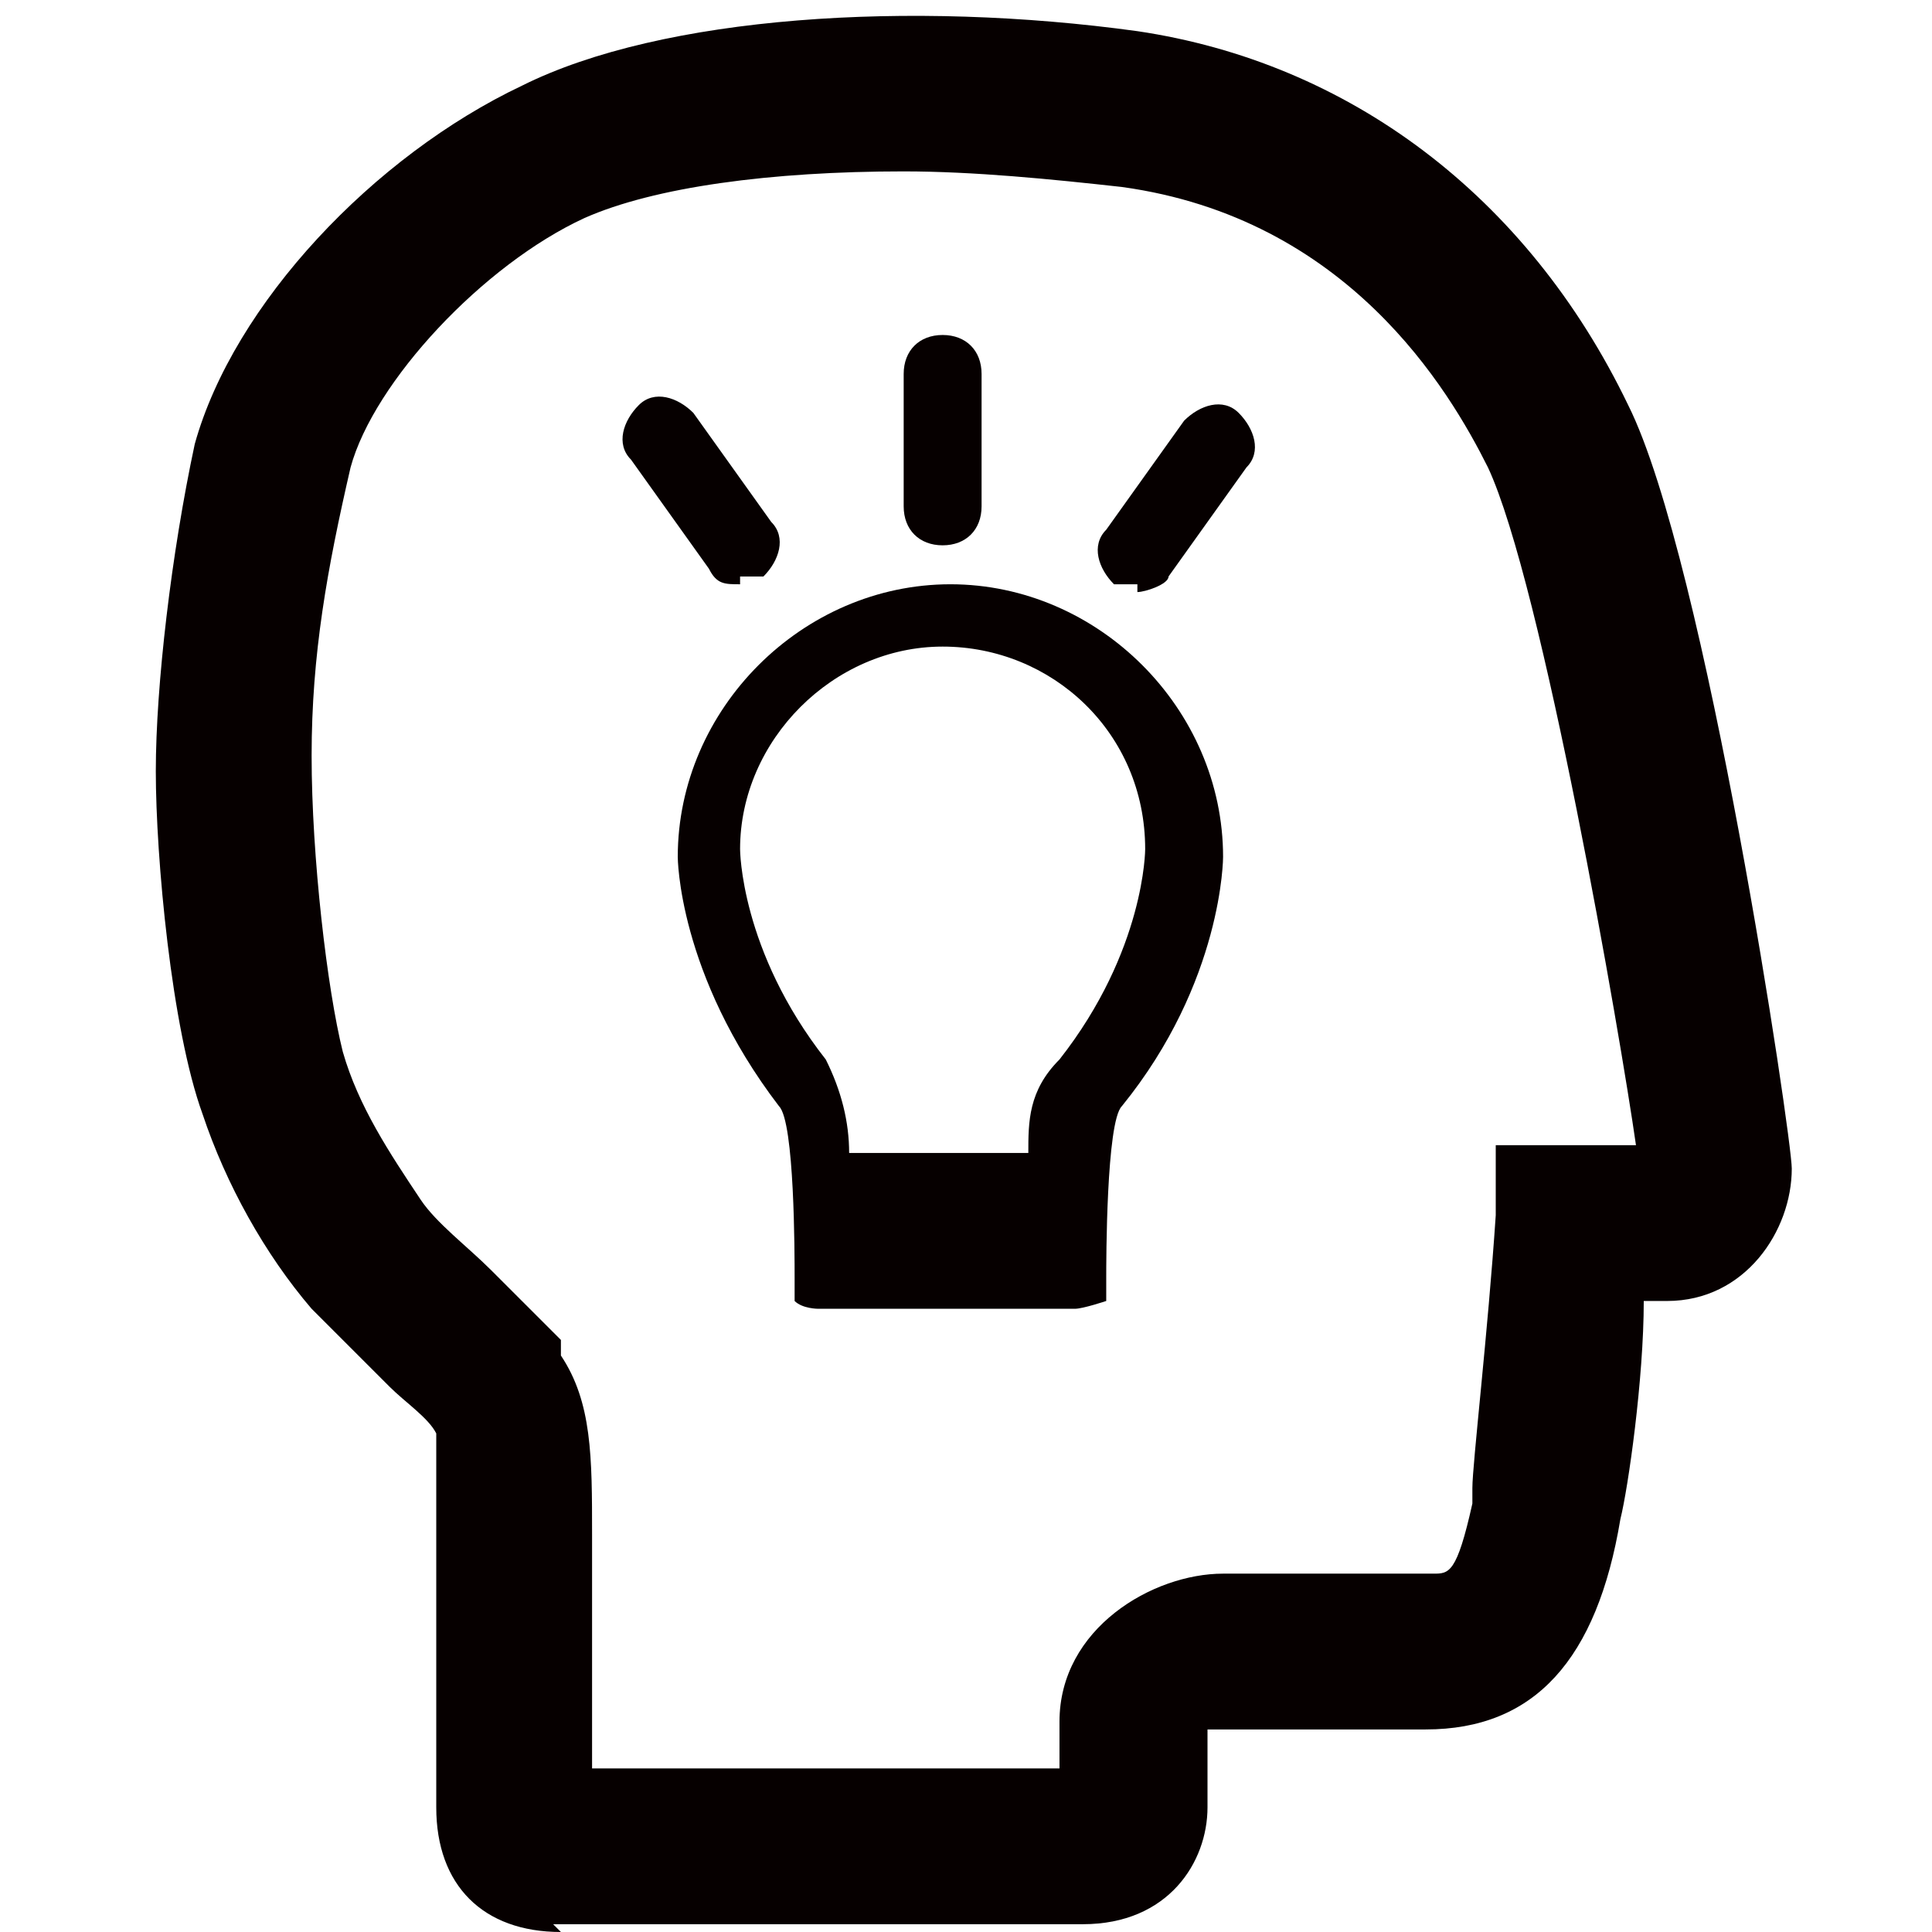
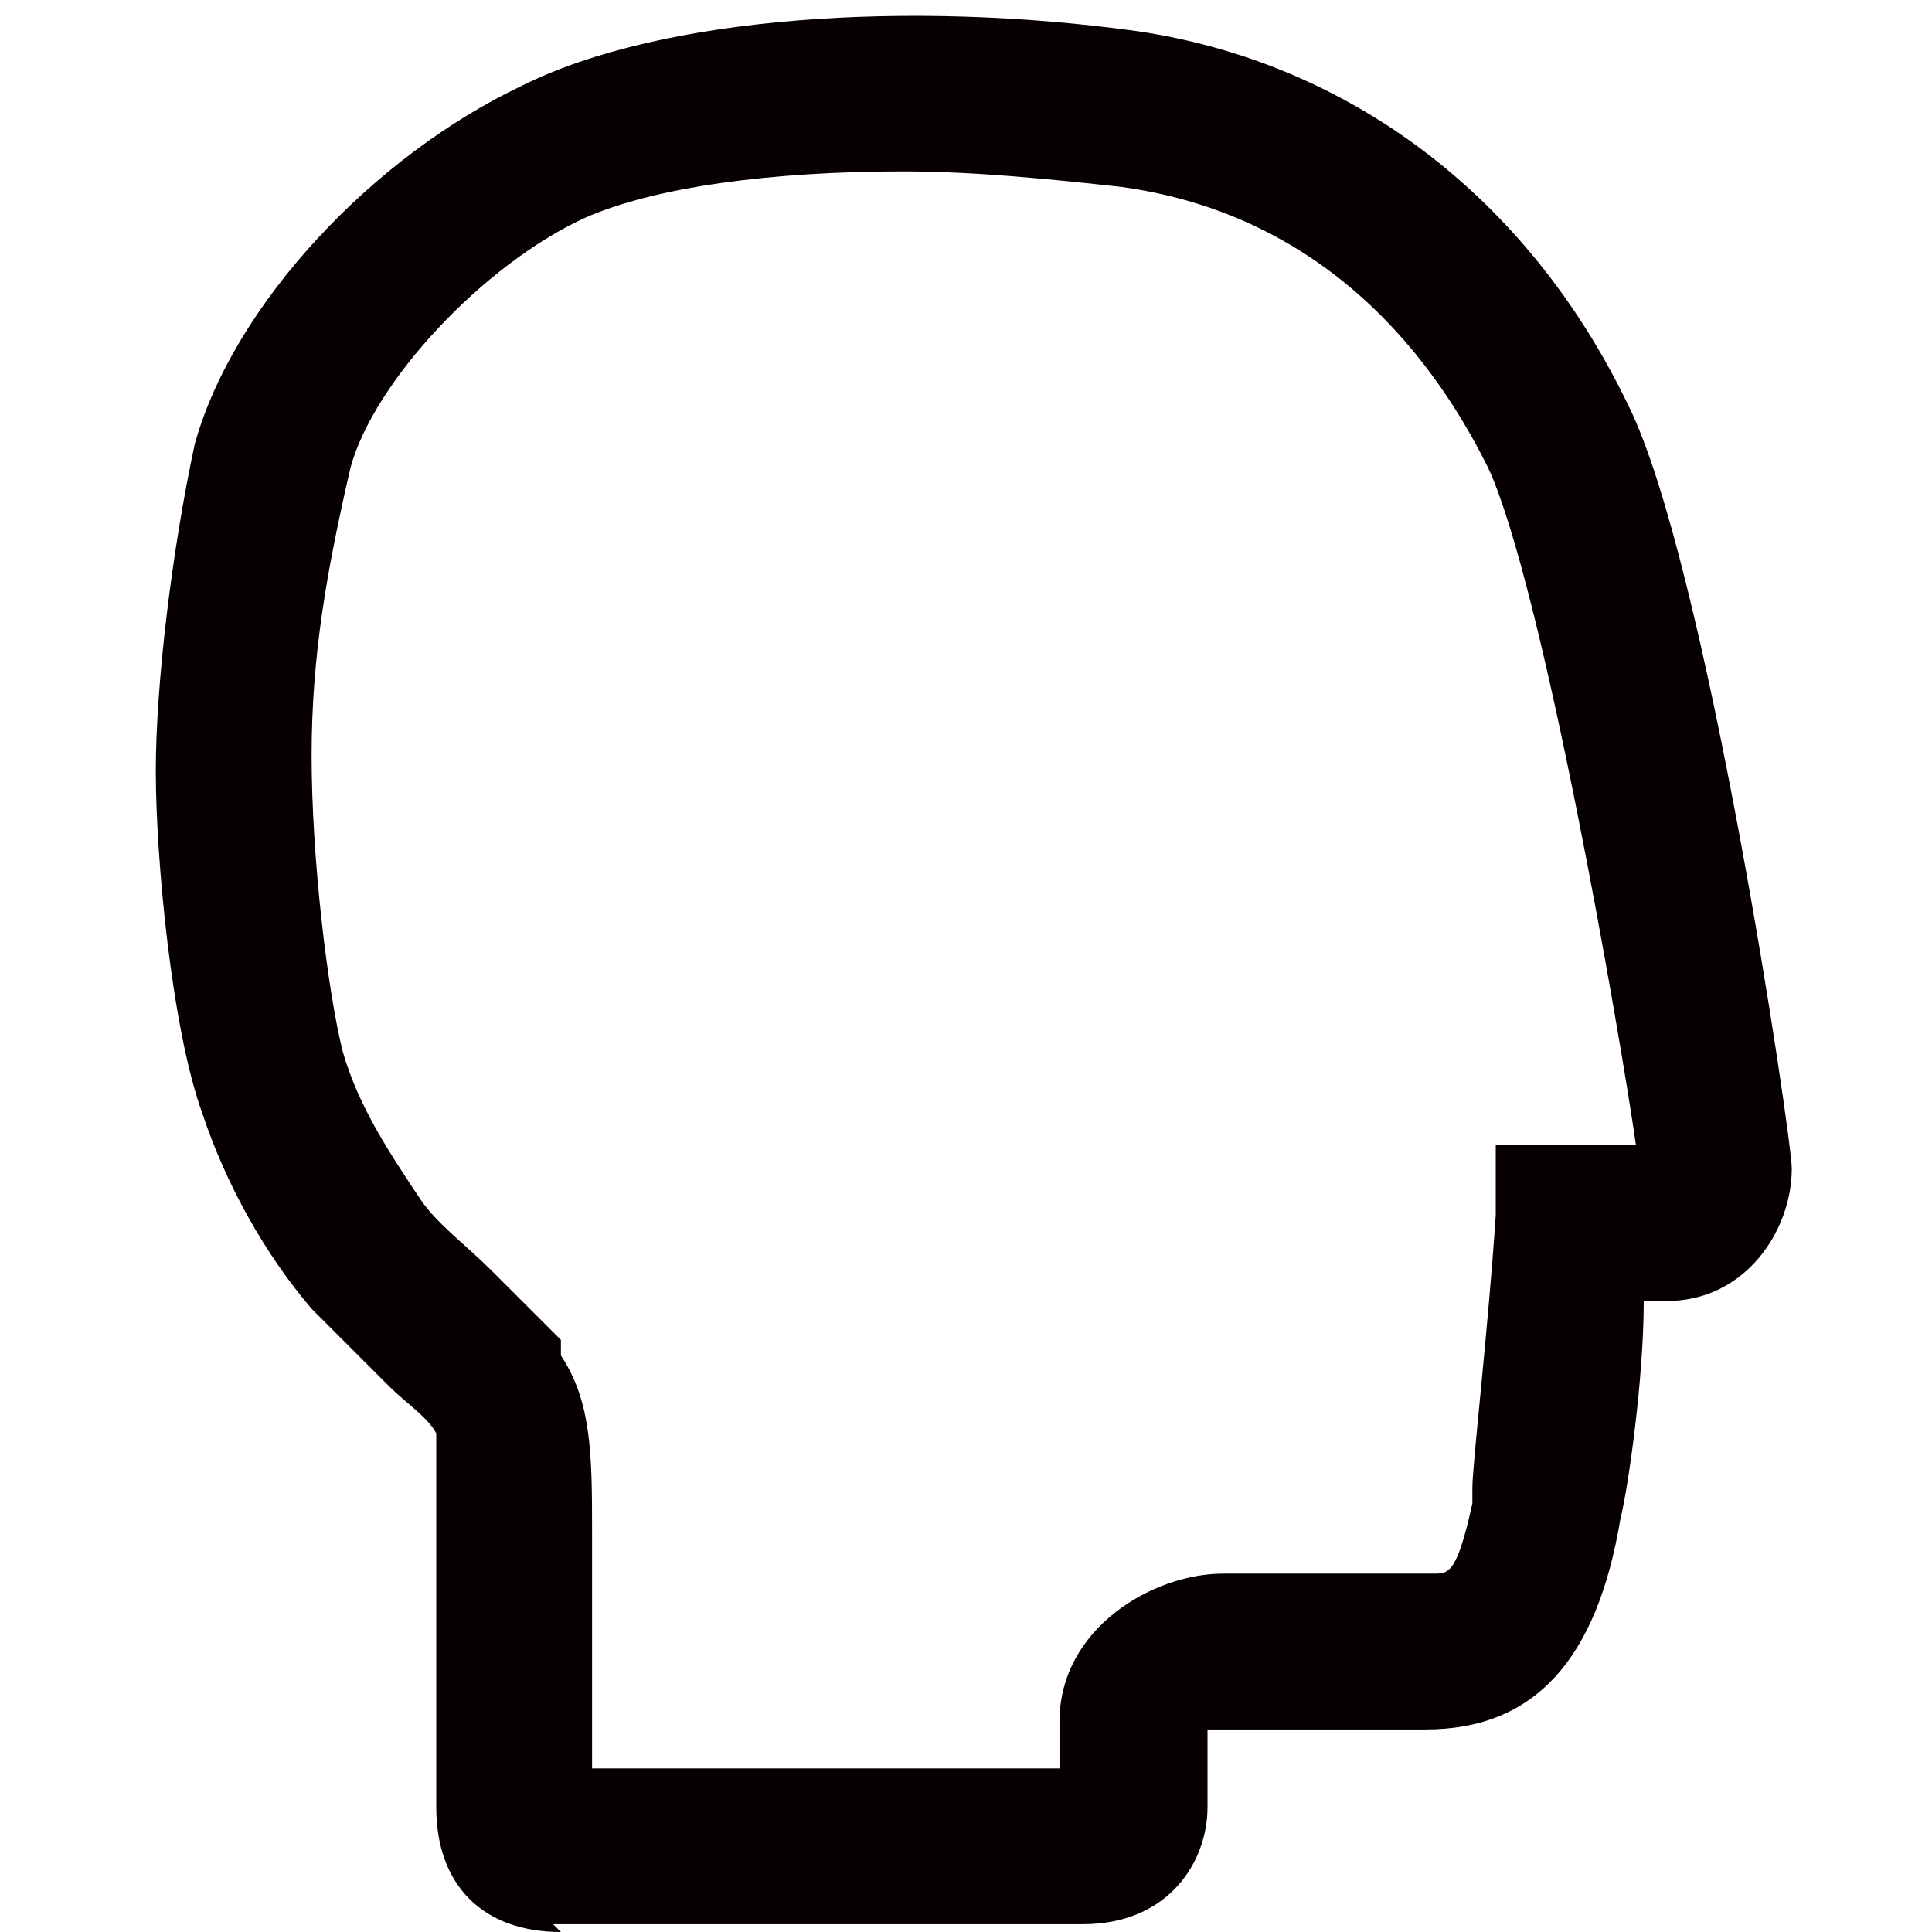
<svg xmlns="http://www.w3.org/2000/svg" id="exp" version="1.1" viewBox="0 0 24.8 24.8">
  <defs>
    <style> .st0 { fill: #060000; } </style>
  </defs>
  <path class="st0" d="M7.2,24.8c-1,0-1.6-.6-1.6-1.6v-3.4c0-.6,0-1.1,0-1.4-.1-.2-.4-.4-.6-.6-.3-.3-.7-.7-1-1-.6-.7-1.1-1.6-1.4-2.5-.4-1.1-.6-3.3-.6-4.4s.2-2.8.5-4.2c.5-1.8,2.3-3.7,4.2-4.6C8.5.2,11.7,0,14.6.4c2.7.4,5,2.1,6.3,4.8,1,2,2.1,9.4,2.1,9.8,0,.8-.6,1.7-1.6,1.7h-.3c0,1-.2,2.4-.3,2.8h0c-.3,1.8-1.1,2.7-2.5,2.7h-2.7s0,0-.1,0v1c0,.7-.5,1.5-1.6,1.5h-3.4c-.2,0-2.9,0-3.4,0ZM11.6,2.2c-1.7,0-3.2.2-4.1.6-1.3.6-2.7,2.1-3,3.2-.3,1.3-.5,2.4-.5,3.7s.2,3,.4,3.8c.2.7.6,1.3,1,1.9.2.3.6.6.9.9s.7.7.9.9v.2c.4.6.4,1.3.4,2.3v3c.9,0,3,0,3,0h0s3,0,3,0v-.6c0-1.2,1.2-1.9,2.1-1.9h2.7c.2,0,.3,0,.5-.9v-.2c0-.3.2-2,.3-3.5v-.9h1.8c-.2-1.4-1.2-7.2-1.9-8.7-.5-1-1.8-3.2-4.7-3.6-.9-.1-1.9-.2-2.8-.2Z" />
-   <path class="st0" d="M13.6,16.8h-3.1c0,0-.2,0-.3-.1,0-.1,0-.2,0-.3,0-.3,0-2-.2-2.2-1.3-1.7-1.3-3.2-1.3-3.2,0-1.9,1.6-3.5,3.5-3.5s3.5,1.6,3.5,3.5c0,0,0,1.6-1.3,3.2-.2.2-.2,2-.2,2.2s0,.2,0,.3c0,0-.3.1-.4.1h0ZM10.9,14.8h2.3c0-.4,0-.8.4-1.2,1.1-1.4,1.1-2.7,1.1-2.7,0-1.5-1.2-2.6-2.6-2.6s-2.6,1.2-2.6,2.6c0,0,0,1.3,1.1,2.7.2.4.3.8.3,1.2h0Z" />
-   <path class="st0" d="M12.1,7c-.3,0-.5-.2-.5-.5v-1.7c0-.3.2-.5.5-.5s.5.2.5.5v1.7c0,.3-.2.5-.5.5Z" />
-   <path class="st0" d="M9.5,7.5c-.2,0-.3,0-.4-.2l-1-1.4c-.2-.2-.1-.5.1-.7s.5-.1.7.1l1,1.4c.2.2.1.5-.1.7,0,0-.2,0-.3,0Z" />
-   <path class="st0" d="M14.6,7.5c-.1,0-.2,0-.3,0-.2-.2-.3-.5-.1-.7l1-1.4c.2-.2.5-.3.7-.1.2.2.3.5.1.7l-1,1.4c0,.1-.3.2-.4.2Z" />
</svg>